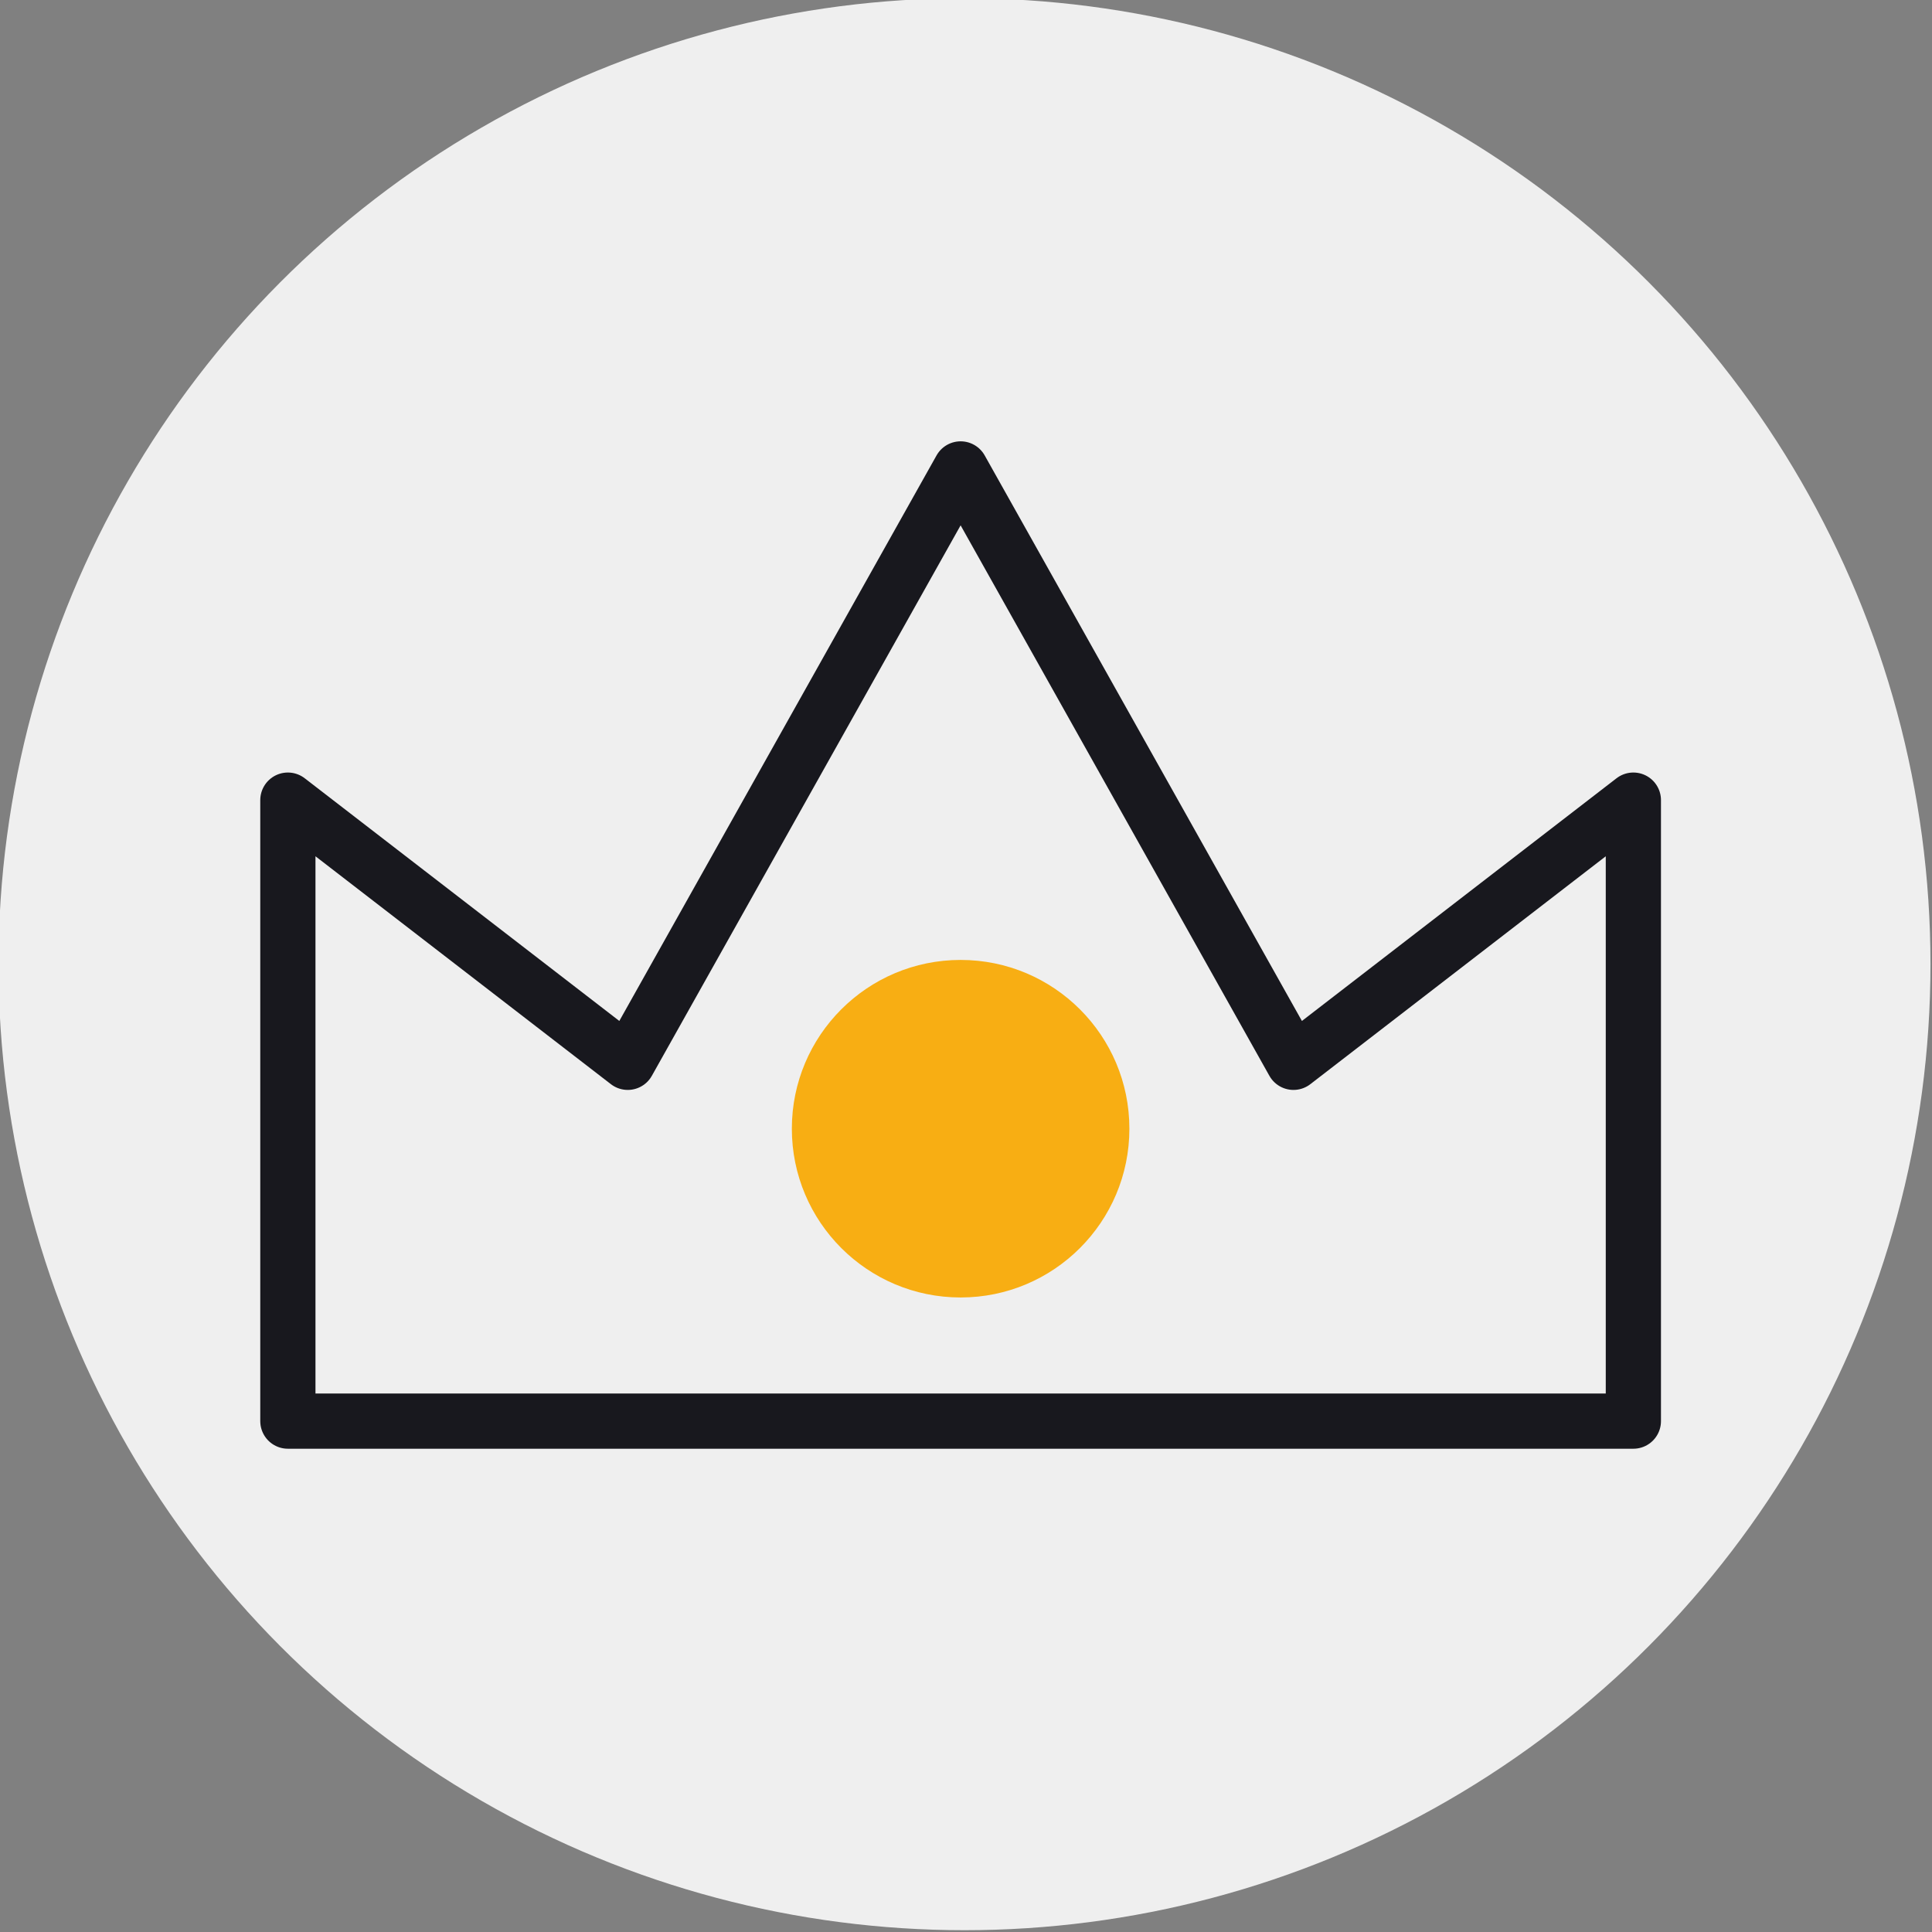
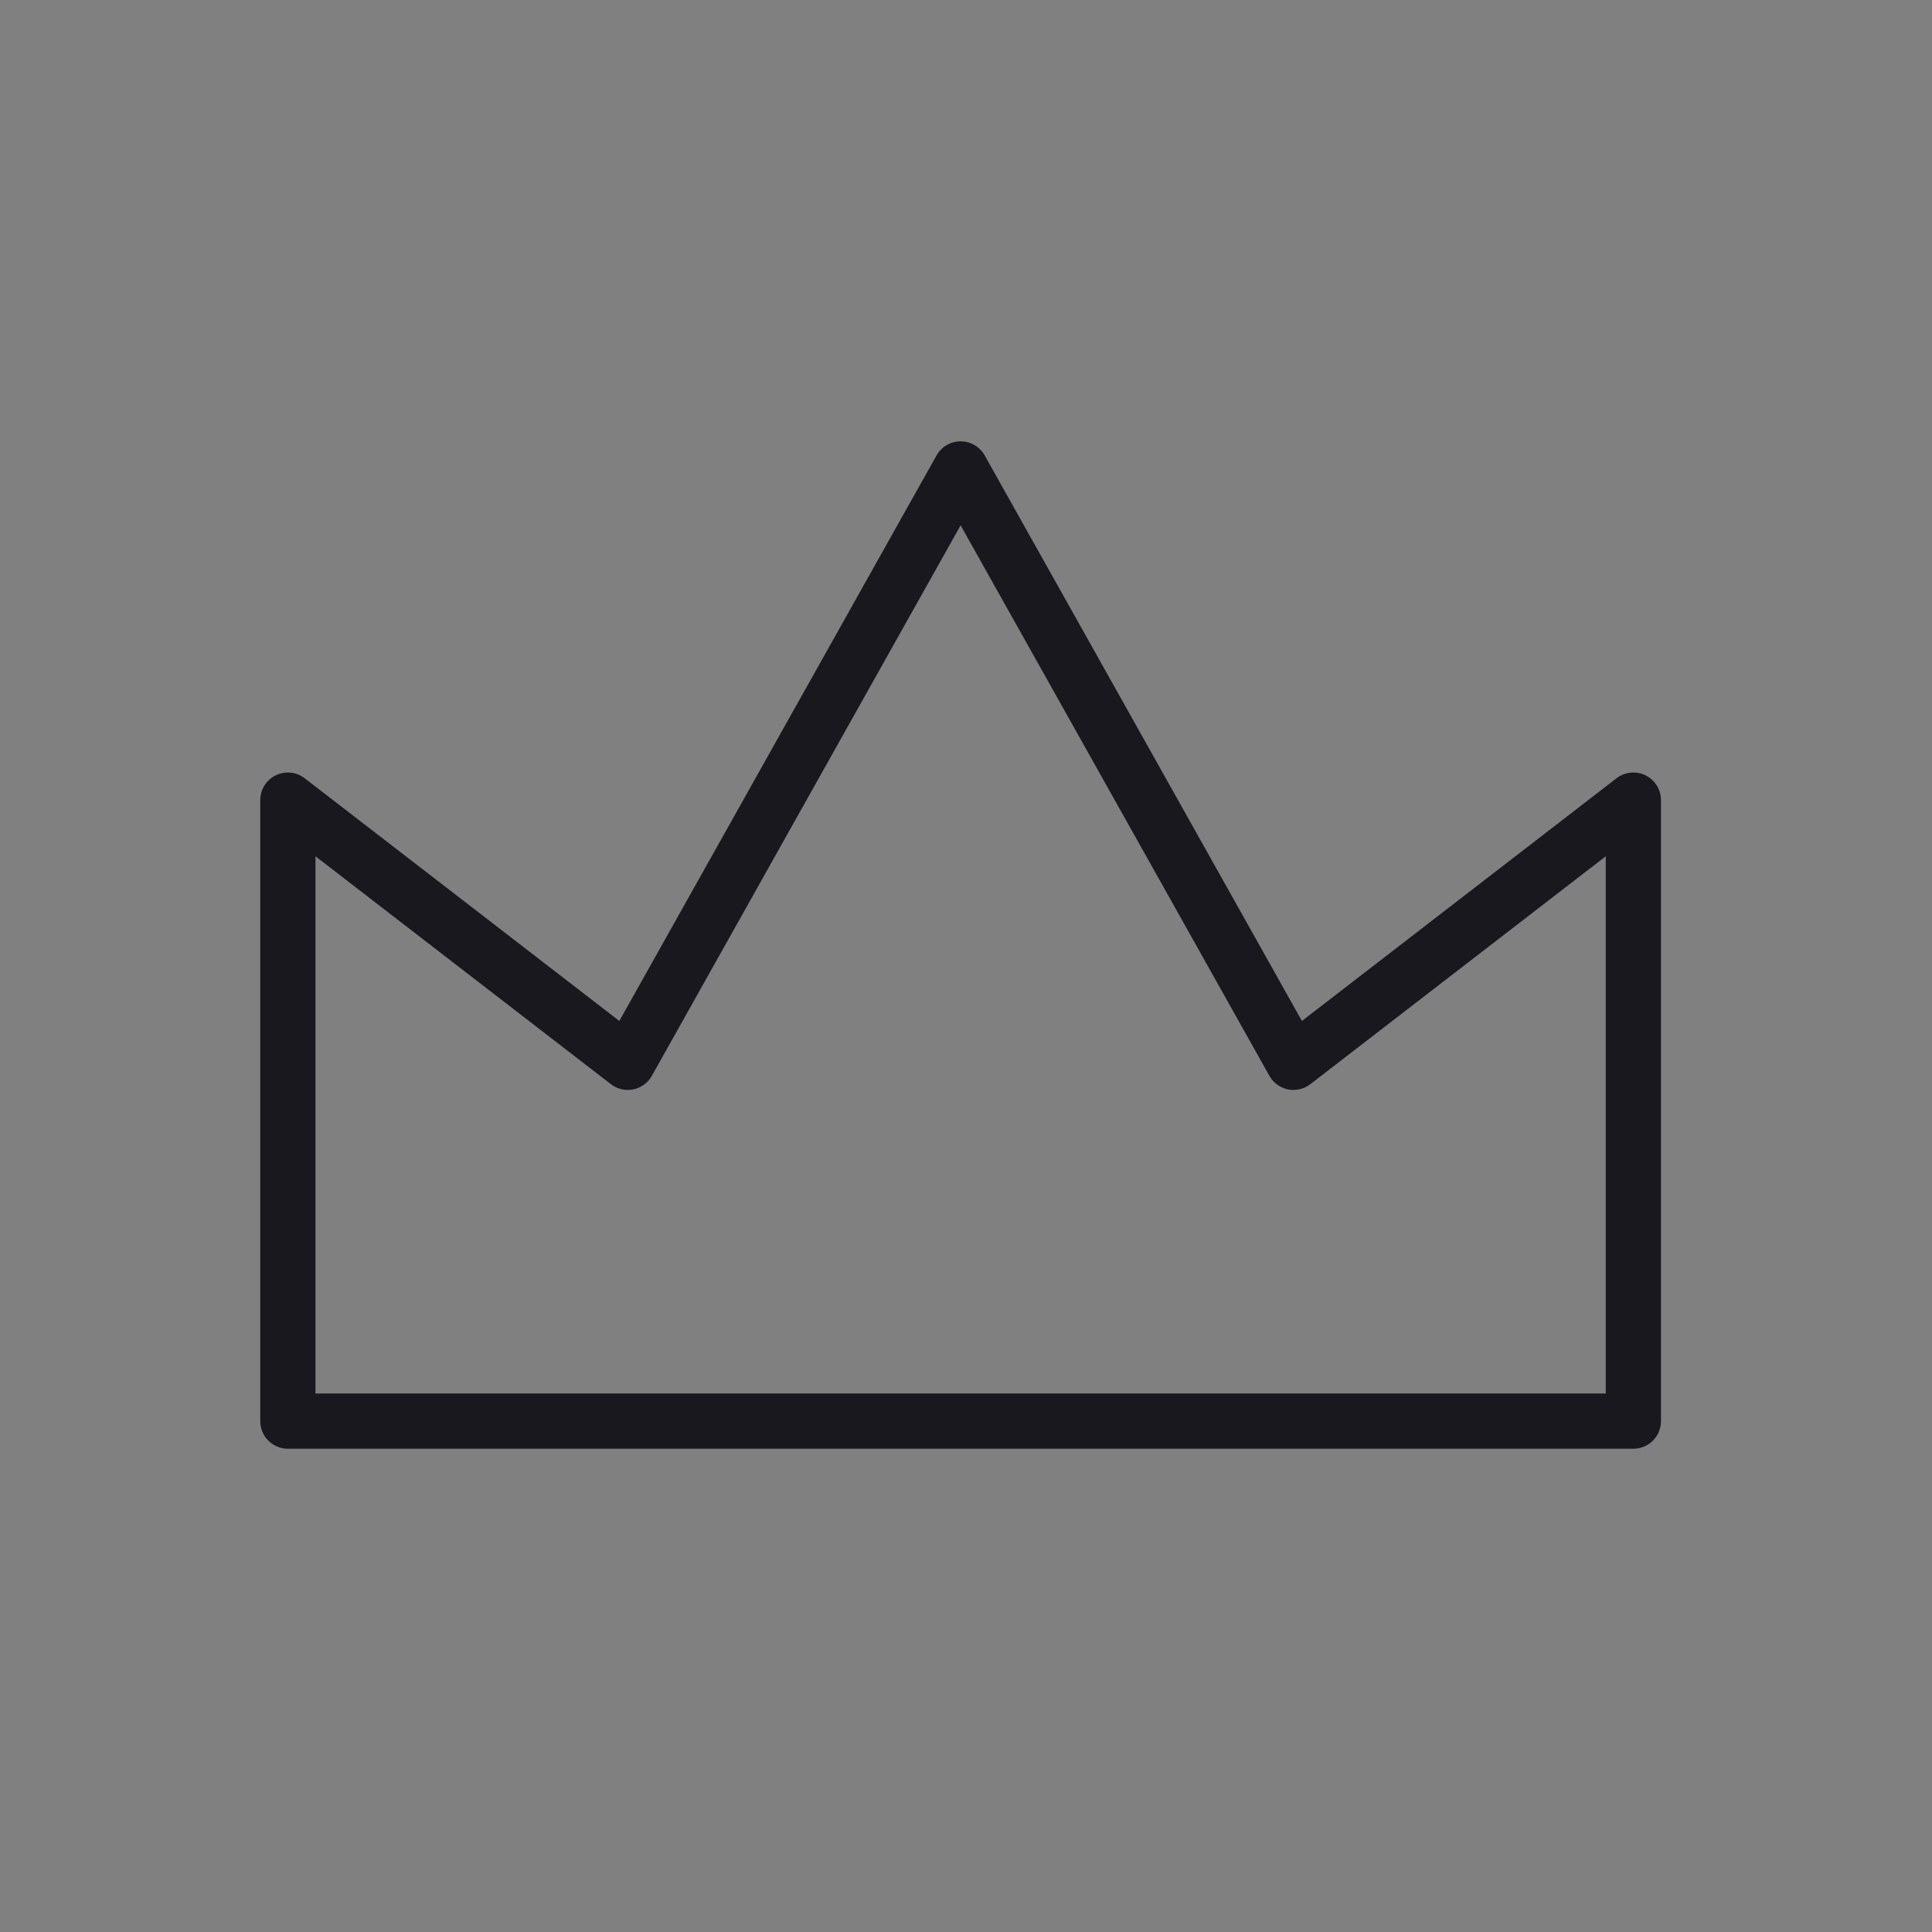
<svg xmlns="http://www.w3.org/2000/svg" id="Calque_1" data-name="Calque 1" viewBox="0 0 140 140">
  <rect x="0" y="0" width="140" height="140" fill="#808080" stroke="none" />
  <defs>
    <style>.cls-1{fill:#efefef;}.cls-2{fill:#f8ae13;}.cls-3{fill:none;stroke:#18181e;stroke-linecap:round;stroke-linejoin:round;stroke-width:4px;}</style>
  </defs>
-   <circle class="cls-1" cx="69.89" cy="69.87" r="70" />
-   <circle class="cls-2" cx="69.61" cy="81.79" r="12.23" />
  <polygon class="cls-3" points="93.73 76.98 69.61 33.98 45.49 76.98 20.86 57.98 20.86 102.98 47.55 102.98 91.68 102.98 102.86 102.98 118.36 102.98 118.36 57.98 93.73 76.98" />
</svg>